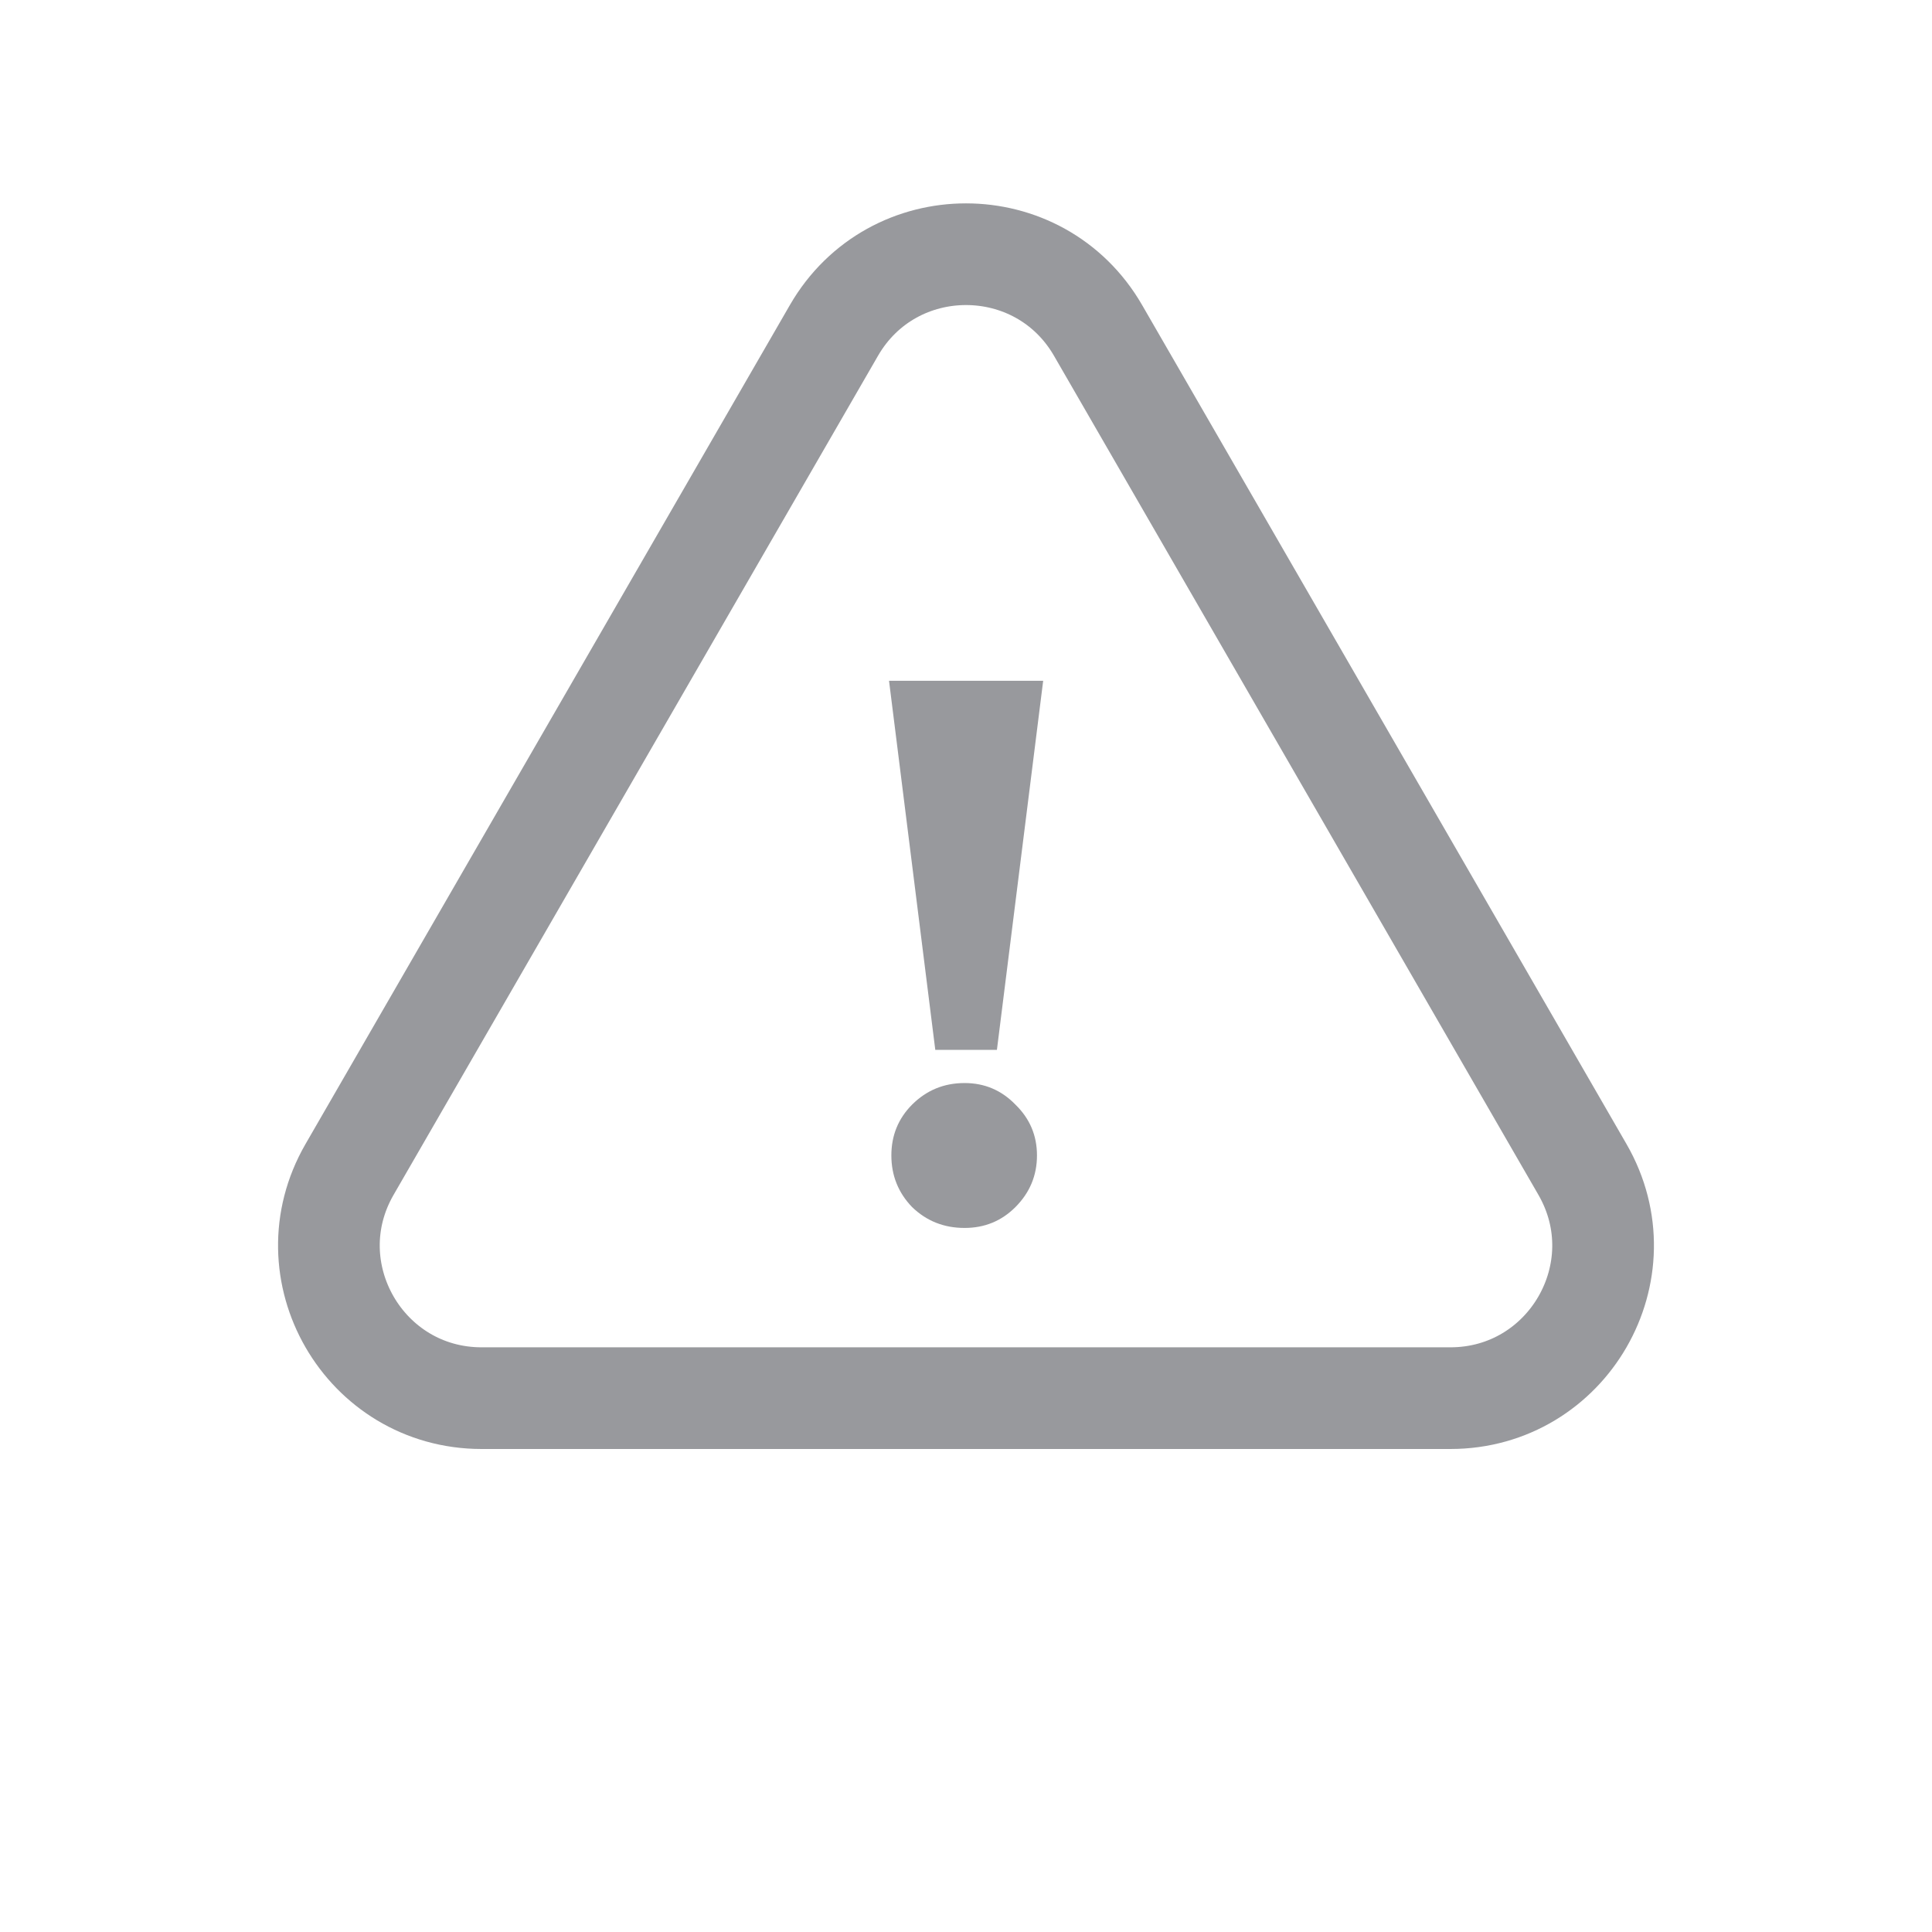
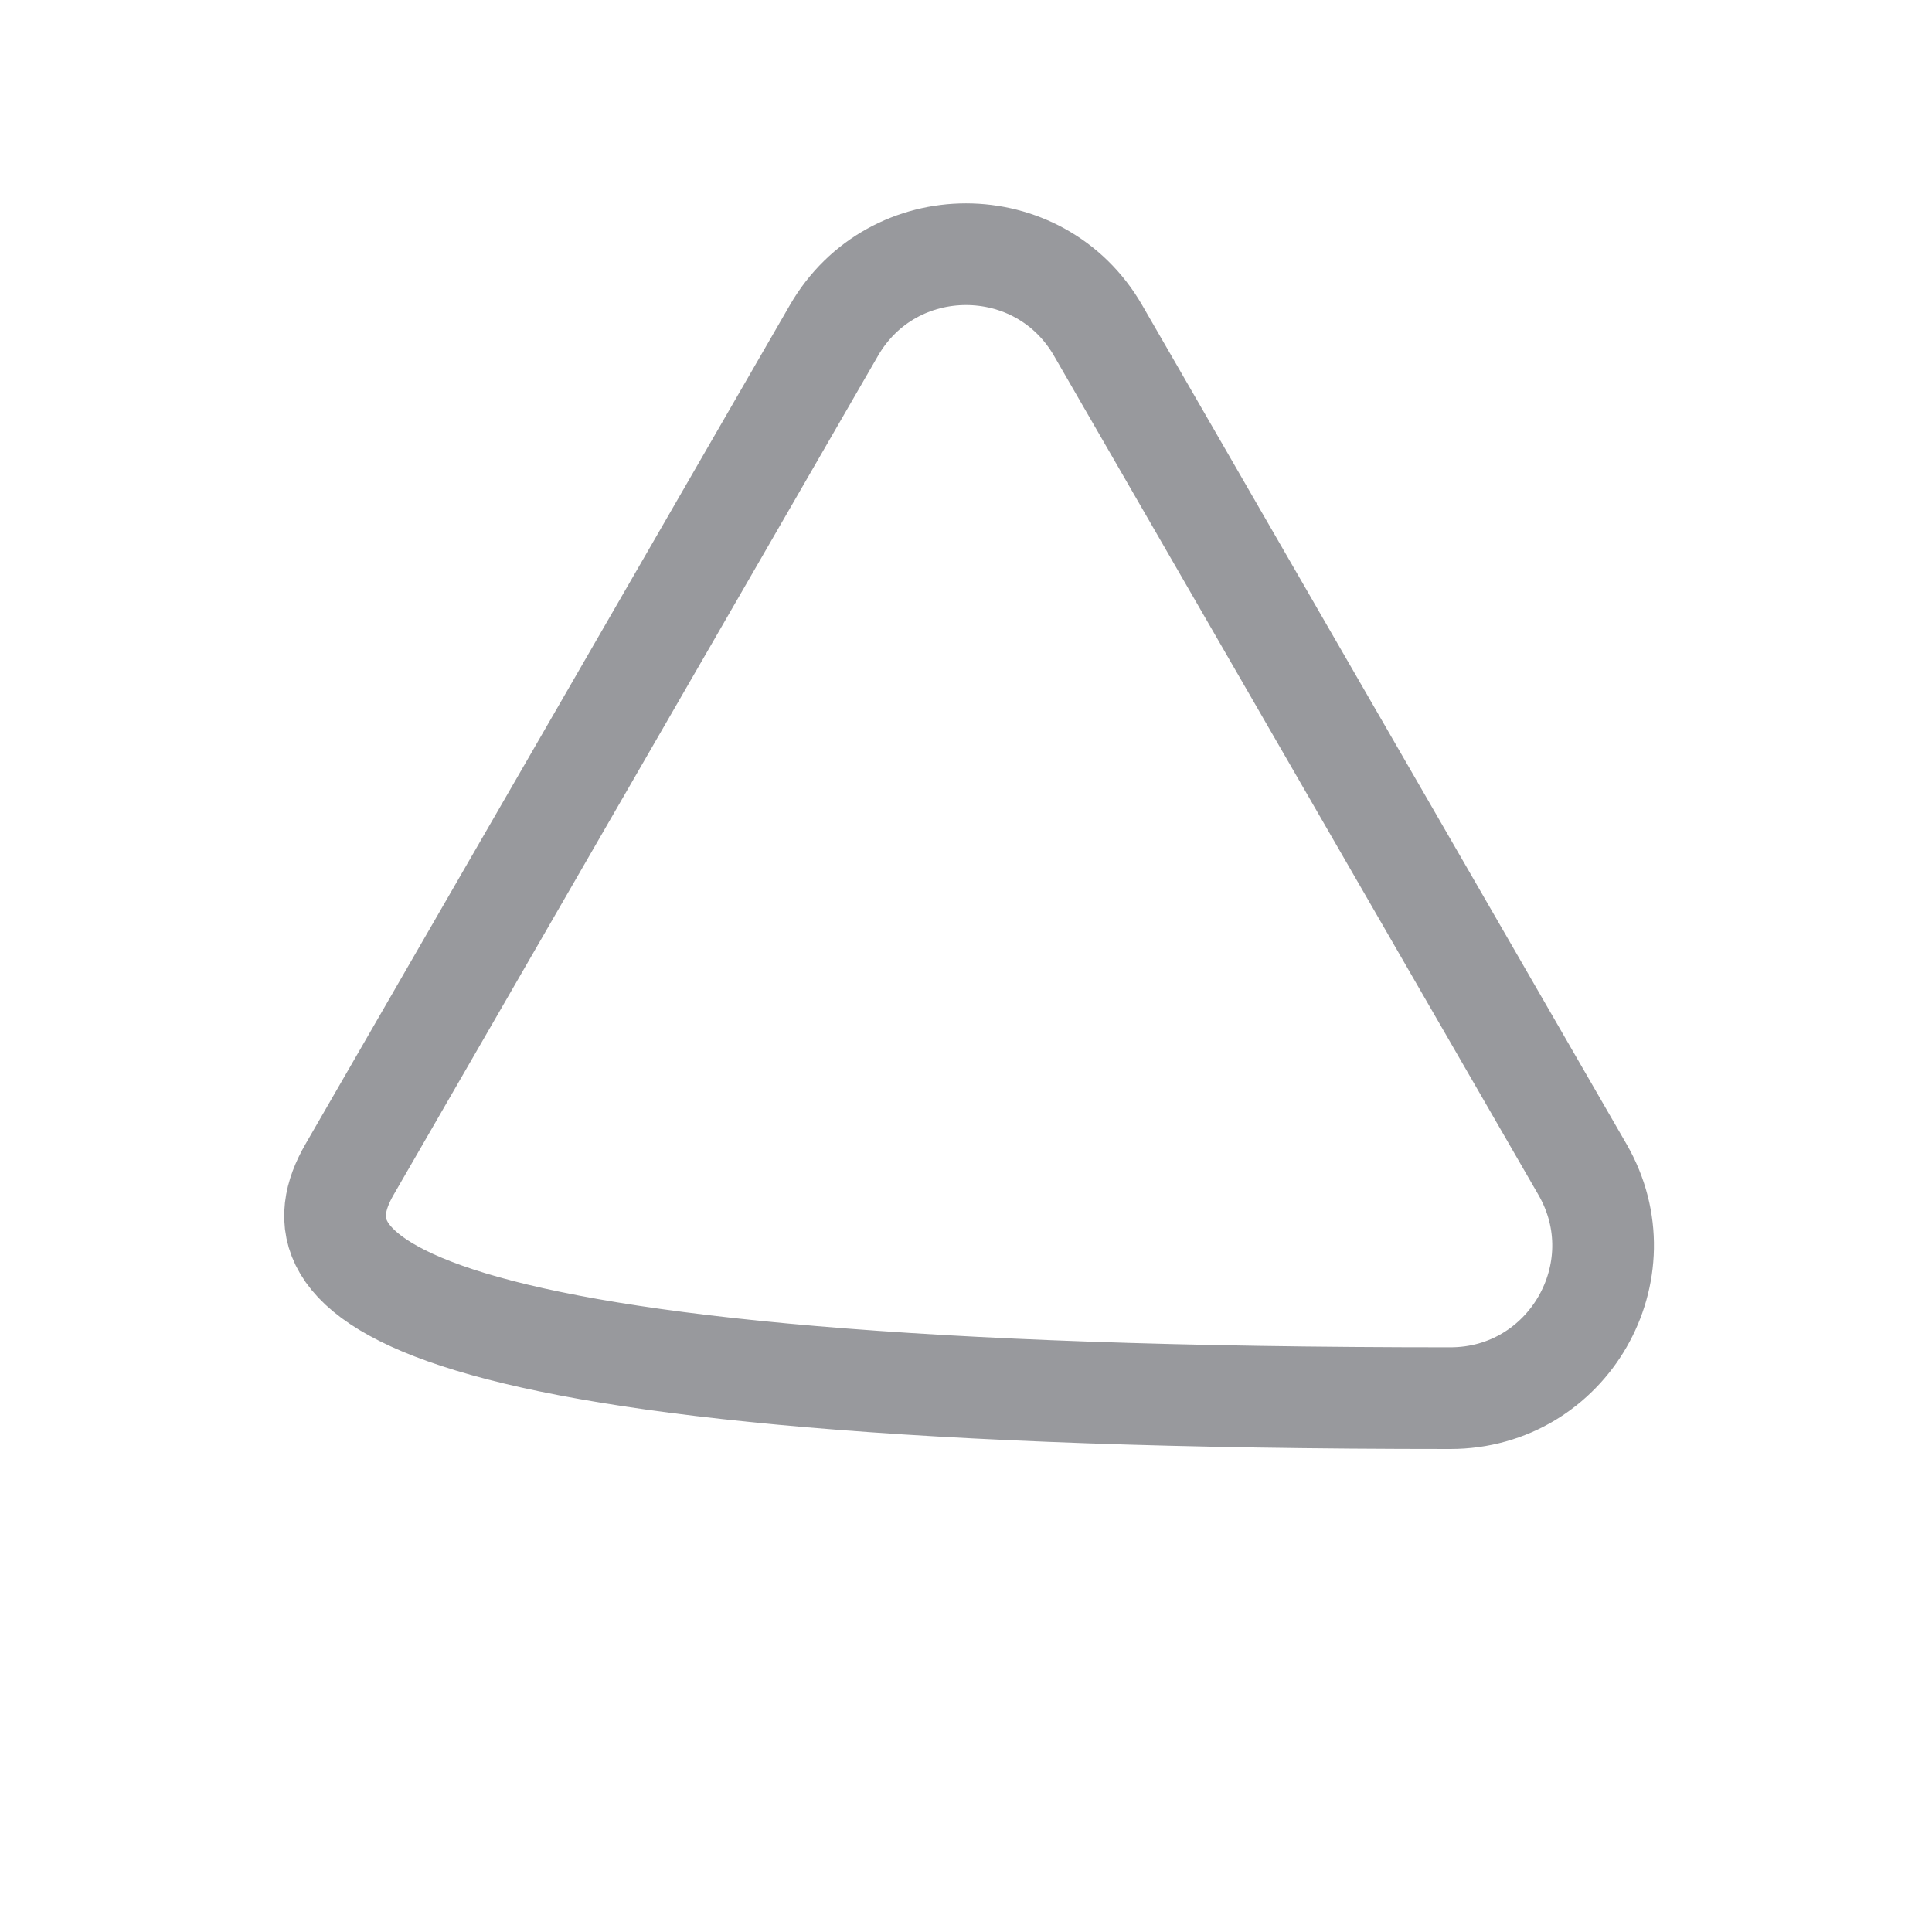
<svg xmlns="http://www.w3.org/2000/svg" width="19" height="19" viewBox="0 0 19 19" fill="none">
-   <path d="M8.201 3.25C8.778 2.25 10.222 2.25 10.799 3.25L15.562 11.5C16.14 12.5 15.418 13.75 14.263 13.75H4.737C3.582 13.75 2.86 12.5 3.438 11.5L8.201 3.25Z" stroke="#98999D" />
-   <path d="M10.259 6.695L9.804 10.325H9.198L8.743 6.695H10.259ZM9.486 12.076C9.283 12.076 9.112 12.008 8.97 11.871C8.834 11.73 8.766 11.56 8.766 11.363C8.766 11.166 8.834 11 8.97 10.863C9.112 10.722 9.283 10.651 9.486 10.651C9.683 10.651 9.849 10.722 9.986 10.863C10.127 11 10.198 11.166 10.198 11.363C10.198 11.56 10.127 11.73 9.986 11.871C9.849 12.008 9.683 12.076 9.486 12.076Z" fill="#98999D" />
+   <path d="M8.201 3.25C8.778 2.25 10.222 2.25 10.799 3.25L15.562 11.5C16.14 12.5 15.418 13.75 14.263 13.75C3.582 13.75 2.86 12.5 3.438 11.5L8.201 3.25Z" stroke="#98999D" />
</svg>